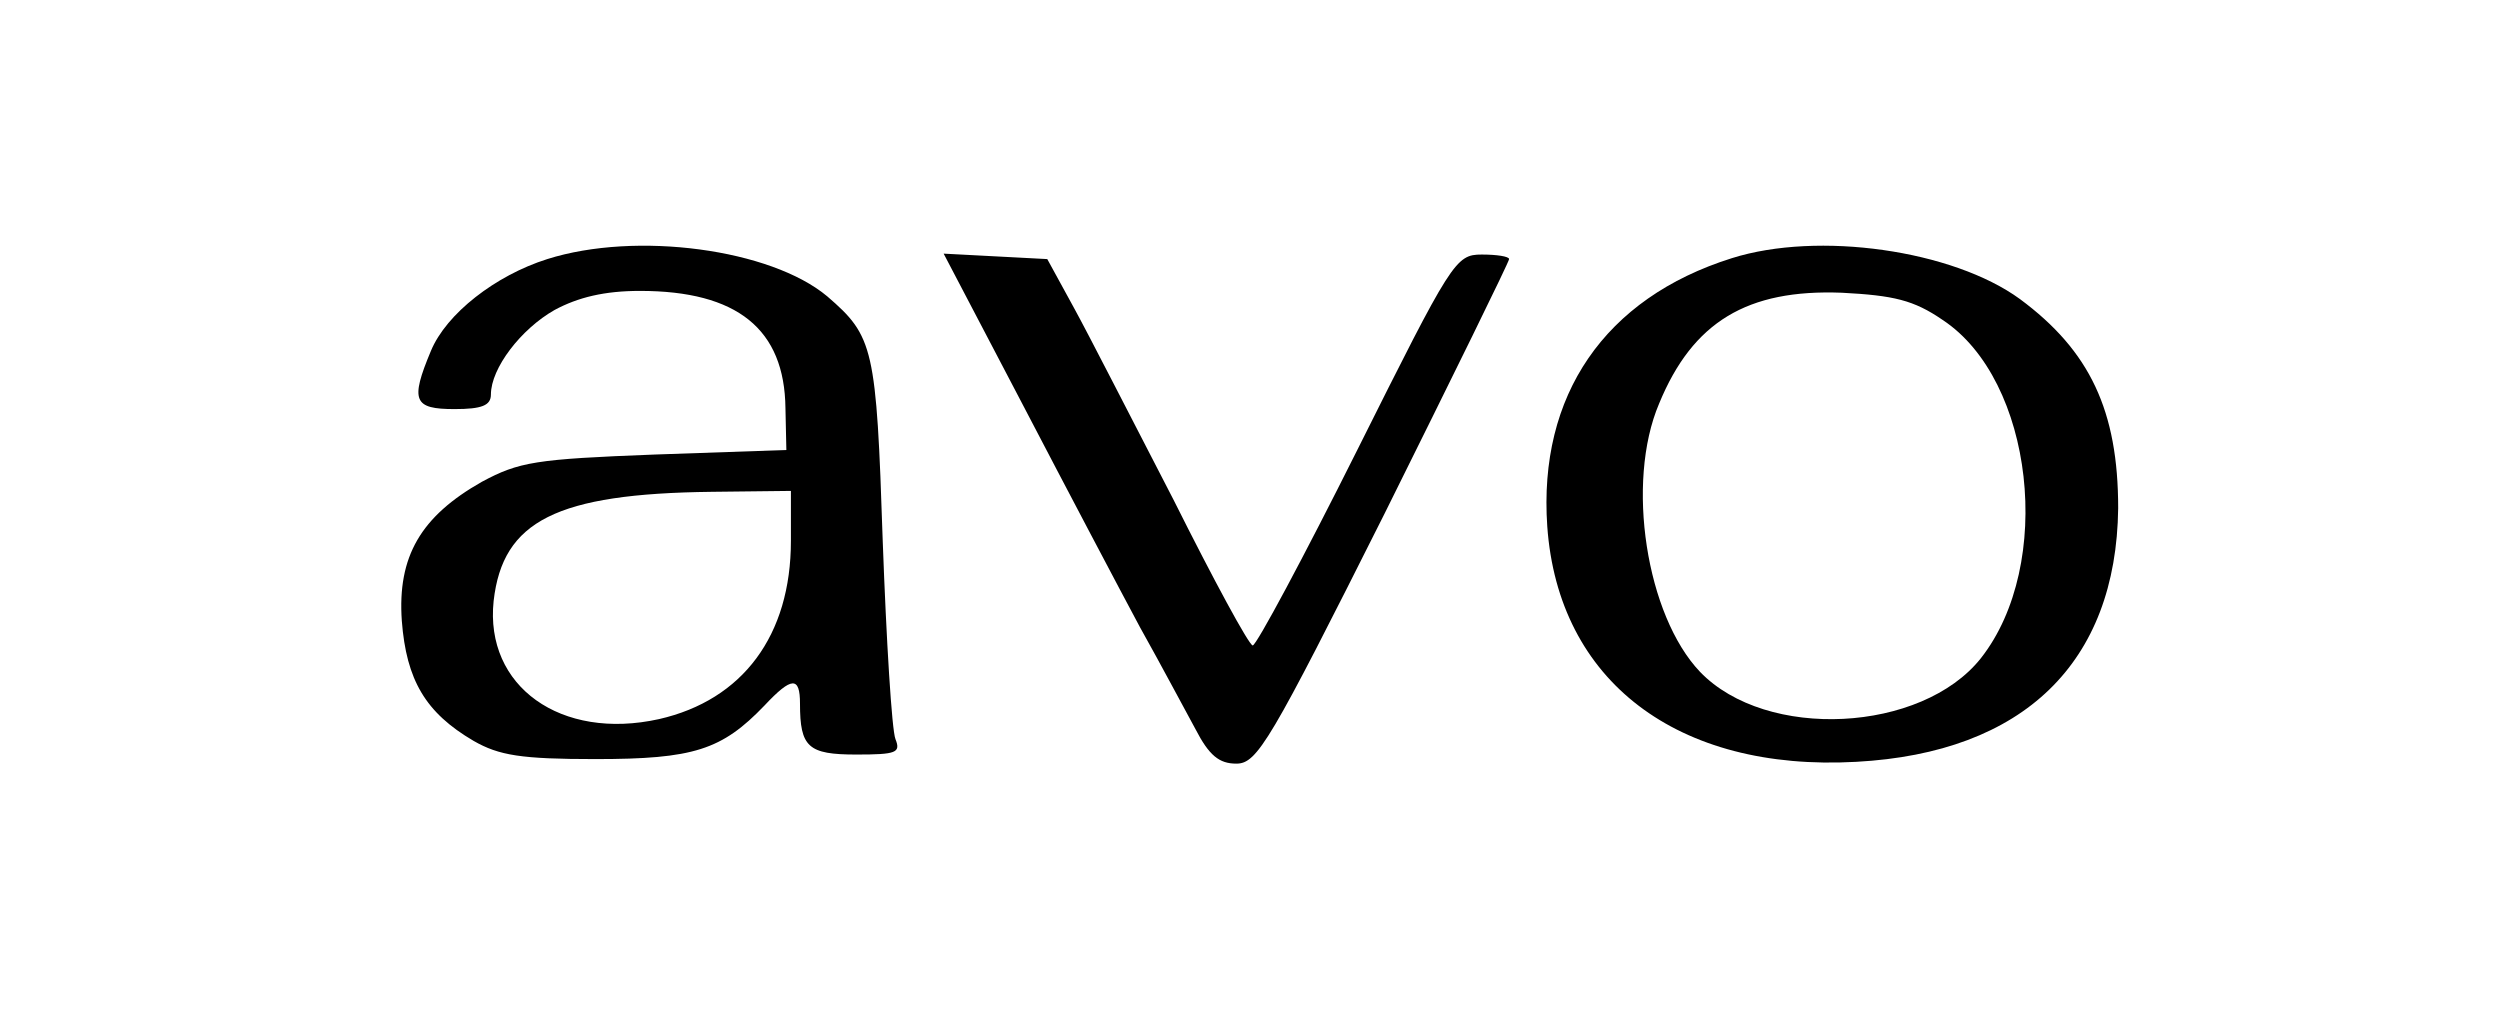
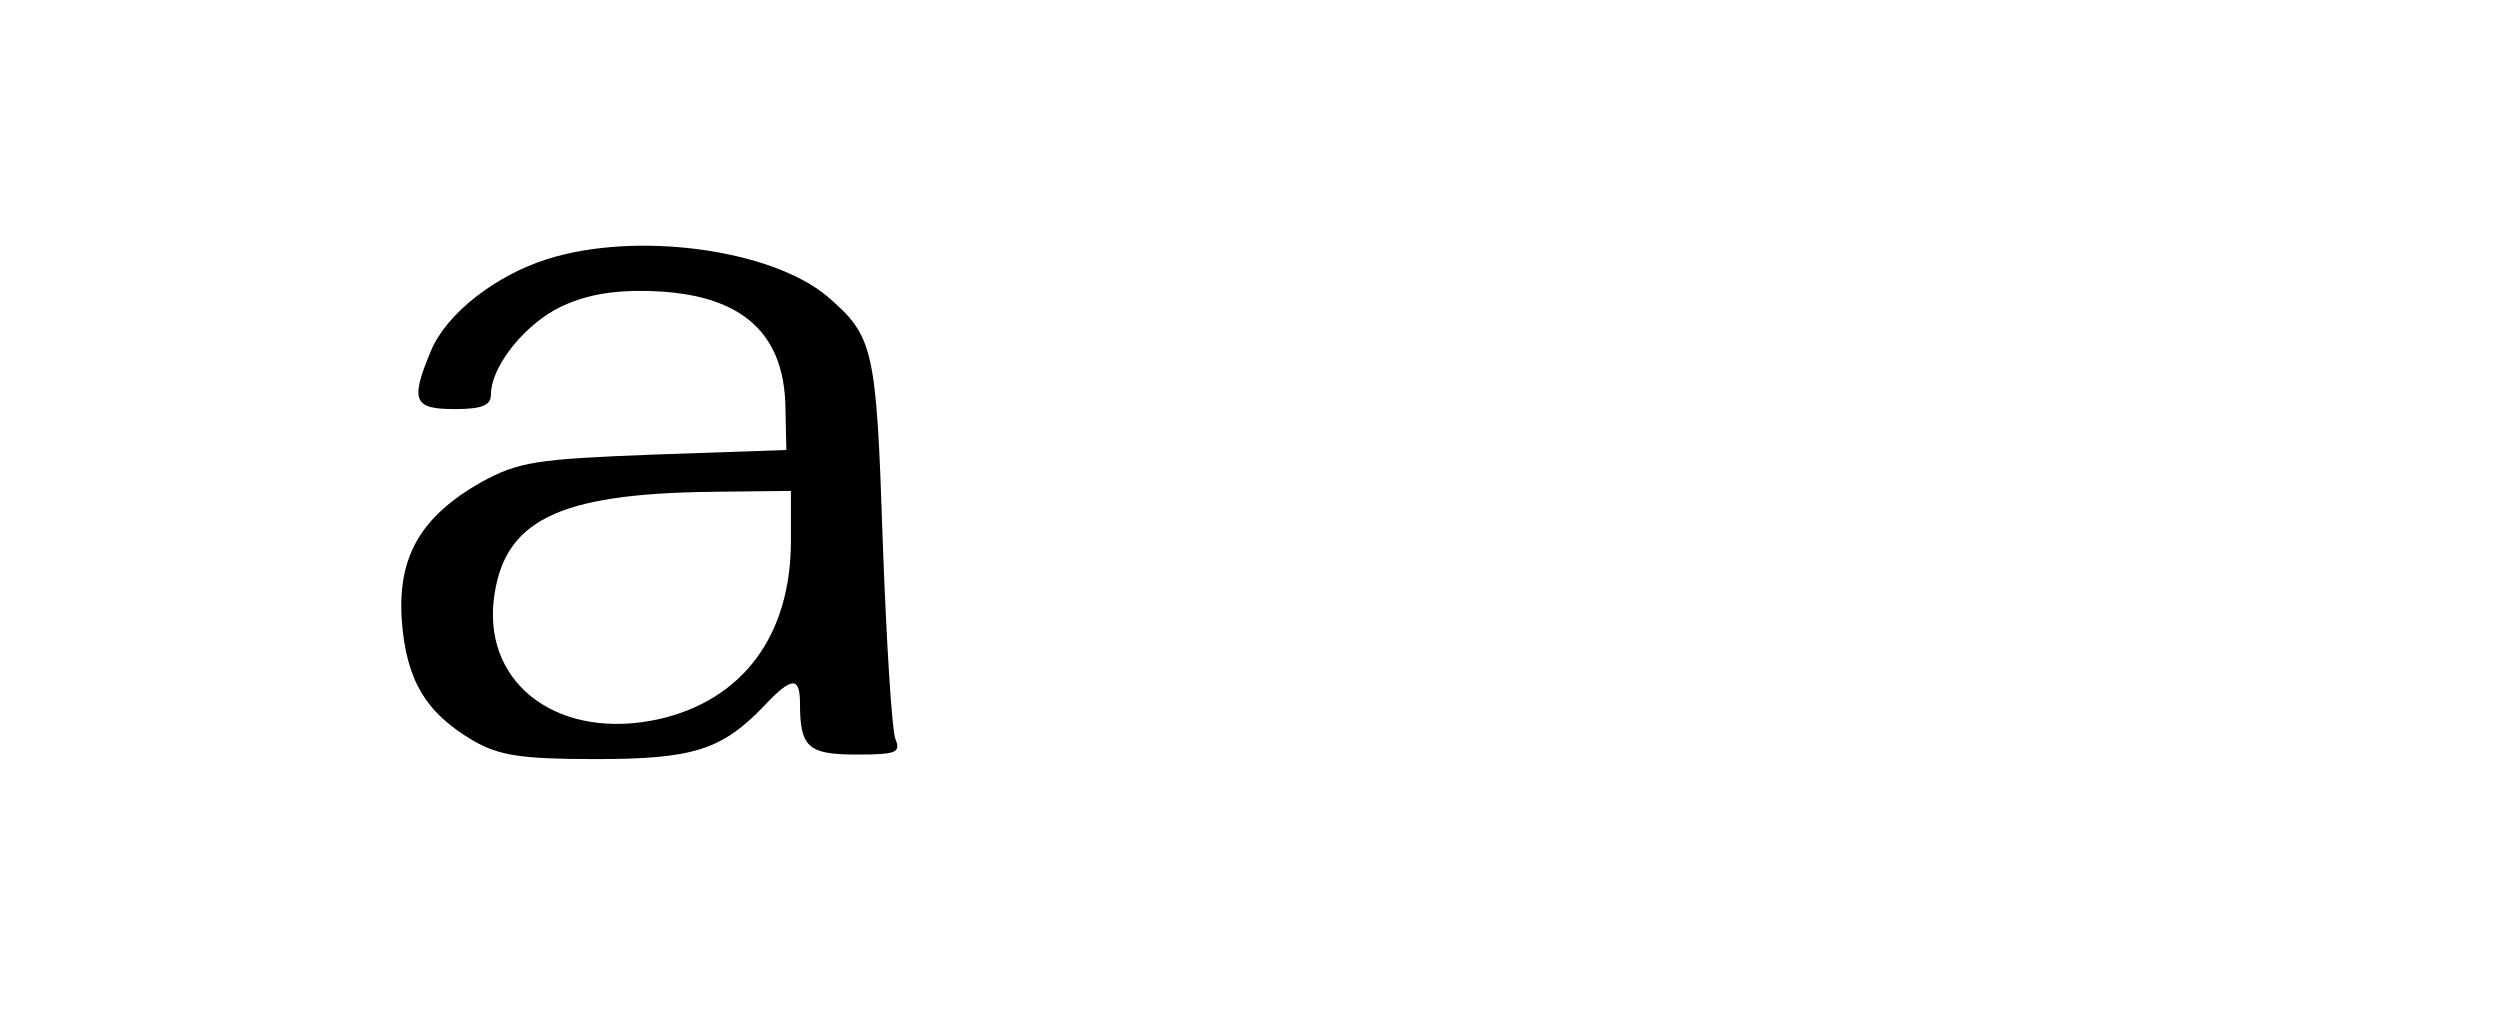
<svg xmlns="http://www.w3.org/2000/svg" version="1.0" width="275pt" height="113pt" viewBox="0 0 275 113" preserveAspectRatio="xMidYMid meet">
  <g transform="translate(0,113) scale(0.1,-0.1)" fill="#000000" stroke="none">
    <path d="M602 845 c-57 -18 -111 -60 -128 -101 -23 -55 -19 -64 26 -64 30 0 40 4 40 16 0 29 33 72 70 93 26 14 55 21 94 21 107 0 159 -42 160 -129 l1 -46 -145 -5 c-131 -5 -149 -8 -190 -30 -67 -38 -93 -82 -88 -153 5 -65 26 -101 79 -132 28 -16 52 -20 134 -20 108 0 139 10 186 59 30 32 39 32 39 2 0 -48 9 -56 62 -56 44 0 49 2 43 17 -4 10 -10 108 -14 218 -7 213 -10 225 -61 269 -62 52 -210 72 -308 41z m268 -310 c0 -104 -53 -175 -145 -196 -108 -24 -192 36 -182 130 10 88 69 118 240 120 l87 1 0 -55z" />
-     <path d="M1905 846 c-140 -44 -213 -151 -203 -295 12 -170 143 -270 340 -259 184 10 286 109 288 279 0 107 -31 173 -108 230 -74 54 -222 75 -317 45z m232 -68 c100 -66 123 -269 42 -372 -65 -82 -236 -91 -309 -15 -59 62 -82 208 -45 295 37 90 97 126 201 122 57 -3 79 -8 111 -30z" />
-     <path d="M1126 683 c48 -92 106 -202 128 -243 23 -41 50 -92 61 -112 15 -29 26 -38 45 -38 23 0 37 24 163 275 75 151 137 277 137 280 0 3 -14 5 -30 5 -29 0 -33 -7 -137 -215 -59 -118 -111 -215 -115 -215 -4 0 -43 72 -87 160 -45 87 -94 183 -110 212 l-29 53 -57 3 -57 3 88 -168z" />
  </g>
</svg>